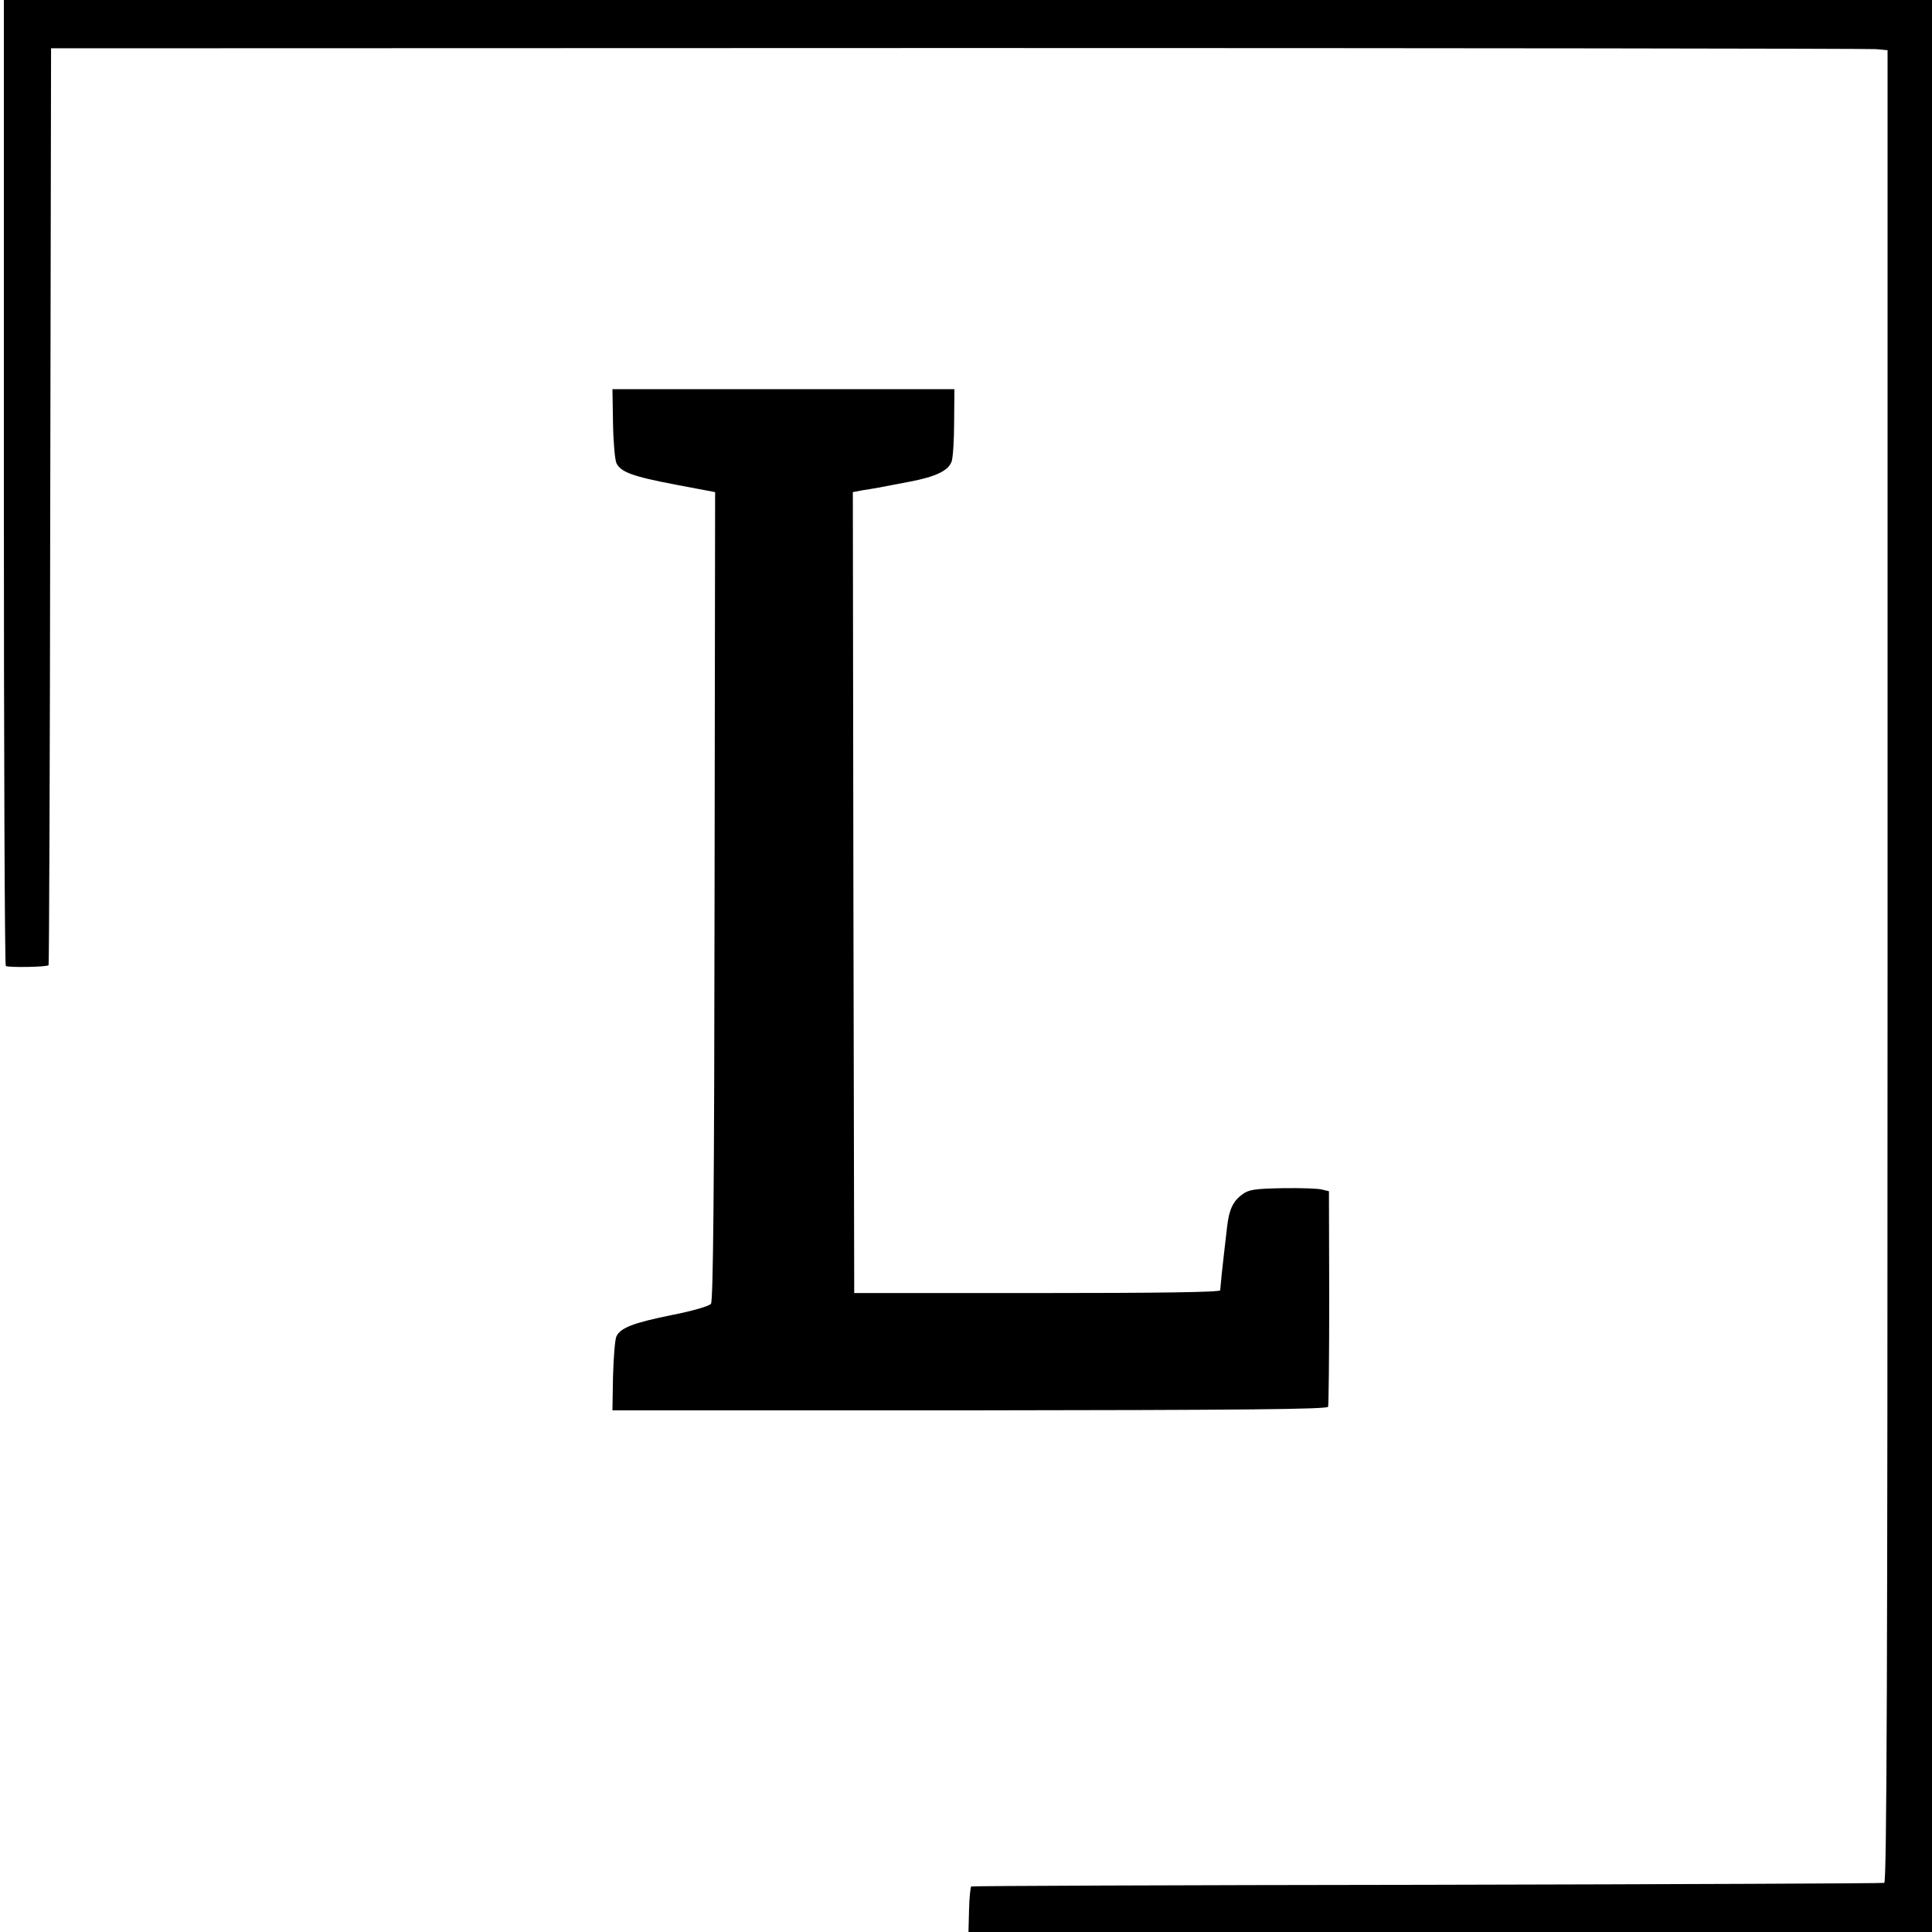
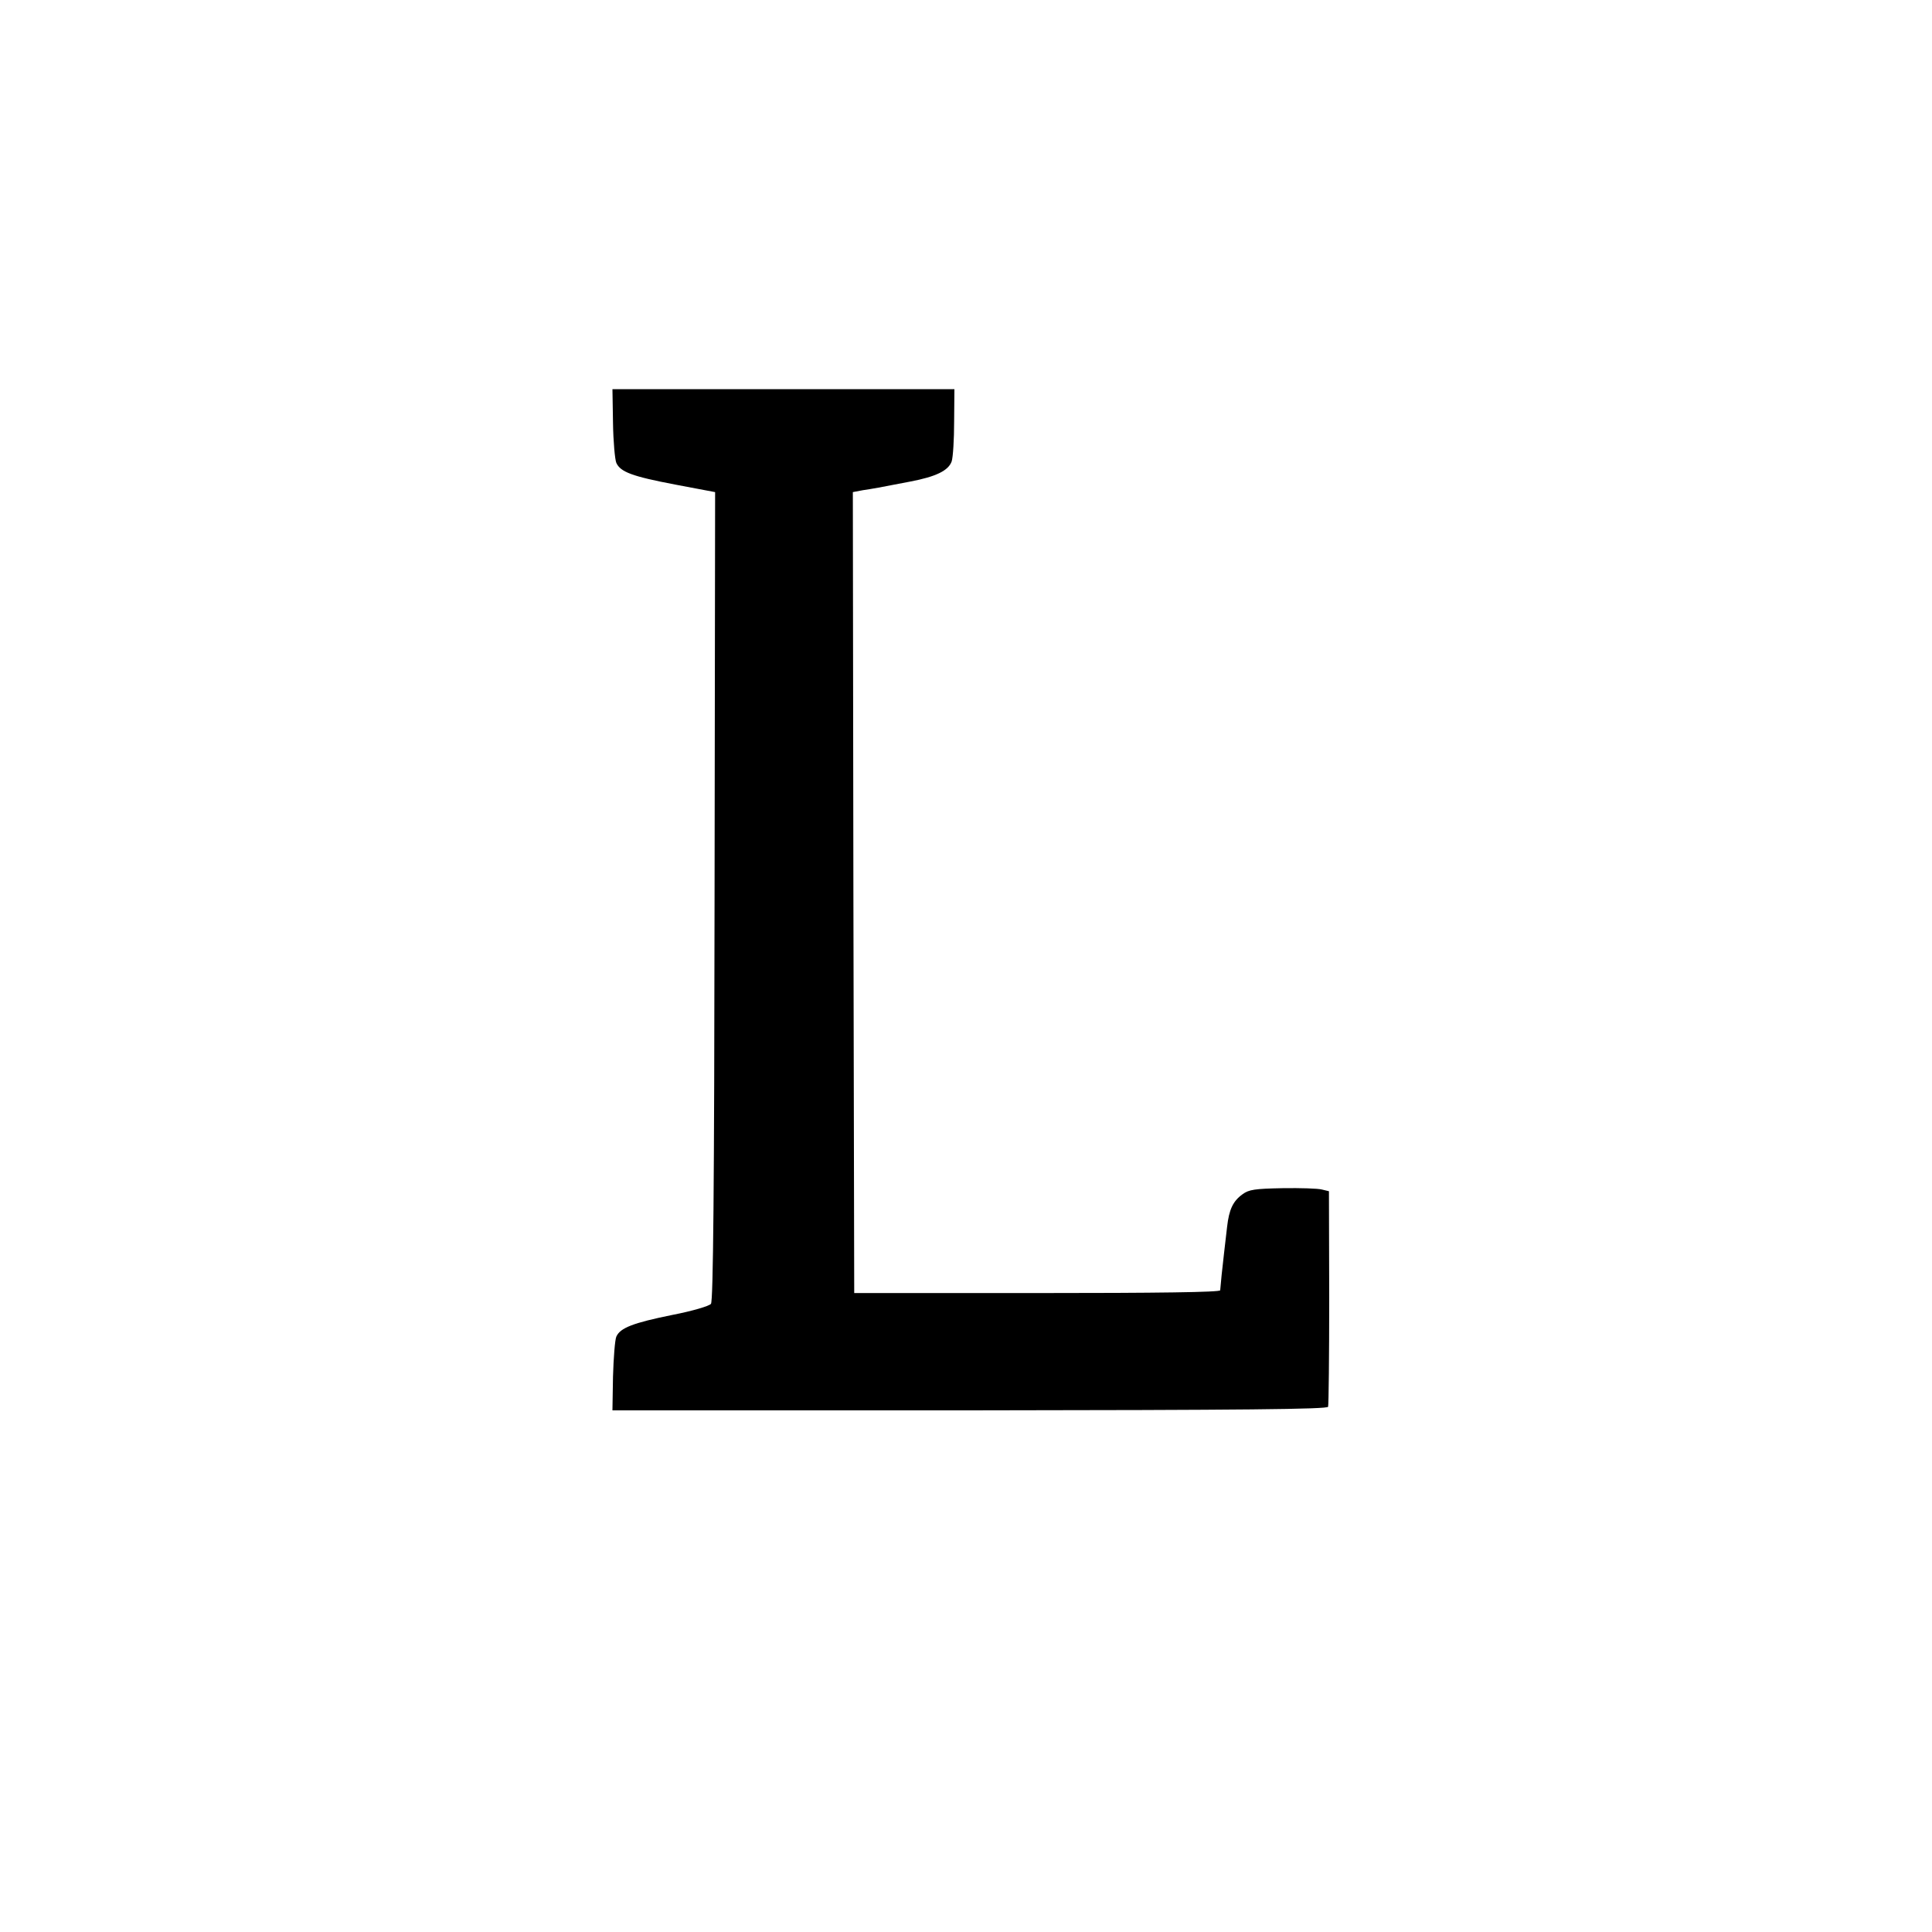
<svg xmlns="http://www.w3.org/2000/svg" version="1.0" width="700pt" height="700pt" viewBox="0 0 700 700" preserveAspectRatio="xMidYMid meet">
  <g transform="translate(0,700) scale(0.1,-0.1)" fill="#000000" stroke="none">
-     <path d="M14 5253 c0 -962 3 -1750 7 -1753 9 -6 149 -4 155 3 2 2 5 750 6 1663 l3 1659 3285 1 c1807 0 3304 -2 3327 -4 l42 -4 0 -3318 c0 -2581 -3 -3319 -12 -3322 -7 -2 -752 -5 -1657 -7 -904 -1 -1647 -4 -1651 -6 -3 -3 -7 -41 -8 -85 l-2 -80 1746 0 1745 0 0 3500 0 3500 -3493 0 -3493 0 0 -1747z" />
    <path d="M2221 5468 c1 -68 7 -133 12 -145 15 -33 57 -49 215 -79 l143 -27 -2 -1463 c-1 -1067 -5 -1467 -13 -1478 -6 -8 -67 -26 -139 -40 -143 -29 -190 -47 -204 -79 -5 -12 -10 -77 -12 -145 l-2 -122 1294 0 c997 1 1296 4 1299 13 2 7 4 185 4 396 l-1 385 -25 6 c-14 4 -78 6 -143 5 -101 -2 -122 -5 -145 -22 -35 -25 -49 -56 -56 -118 -3 -27 -8 -70 -11 -95 -6 -50 -13 -119 -14 -135 -1 -7 -227 -10 -663 -10 l-663 0 -3 1451 -2 1451 37 7 c40 6 51 8 170 31 95 18 139 40 151 73 5 15 9 80 9 145 l1 117 -620 0 -619 0 2 -122z" />
  </g>
</svg>